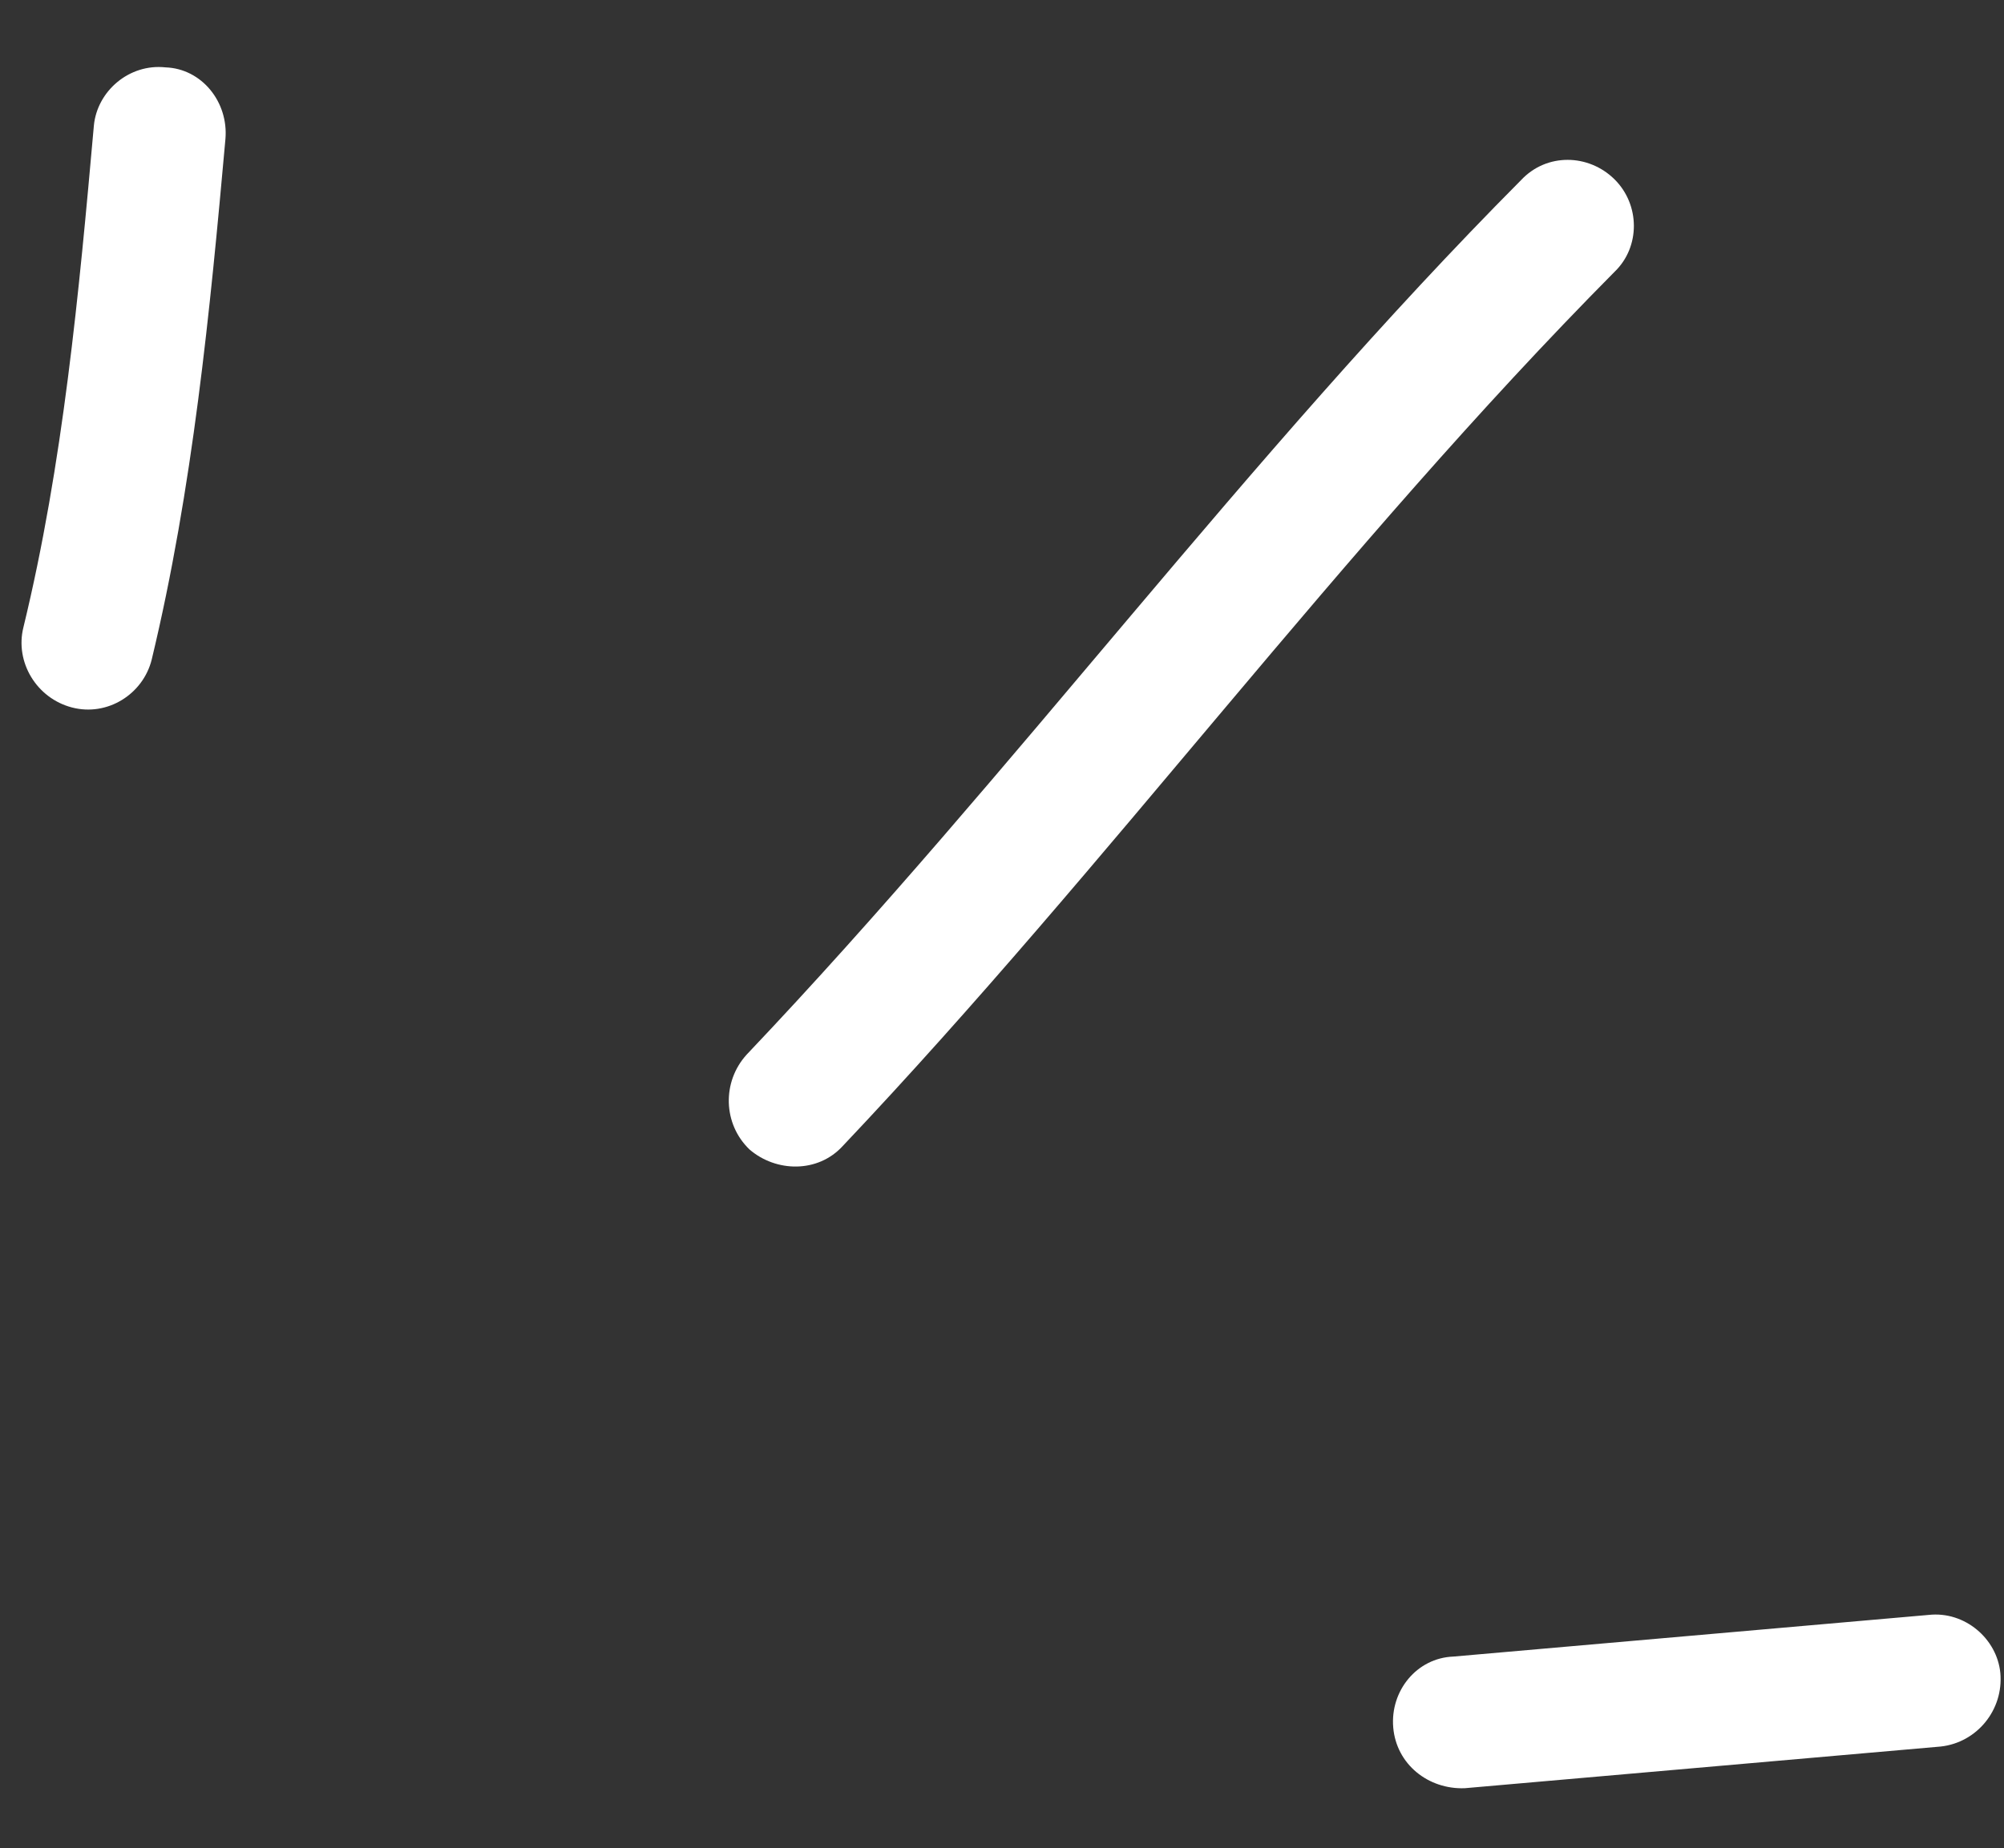
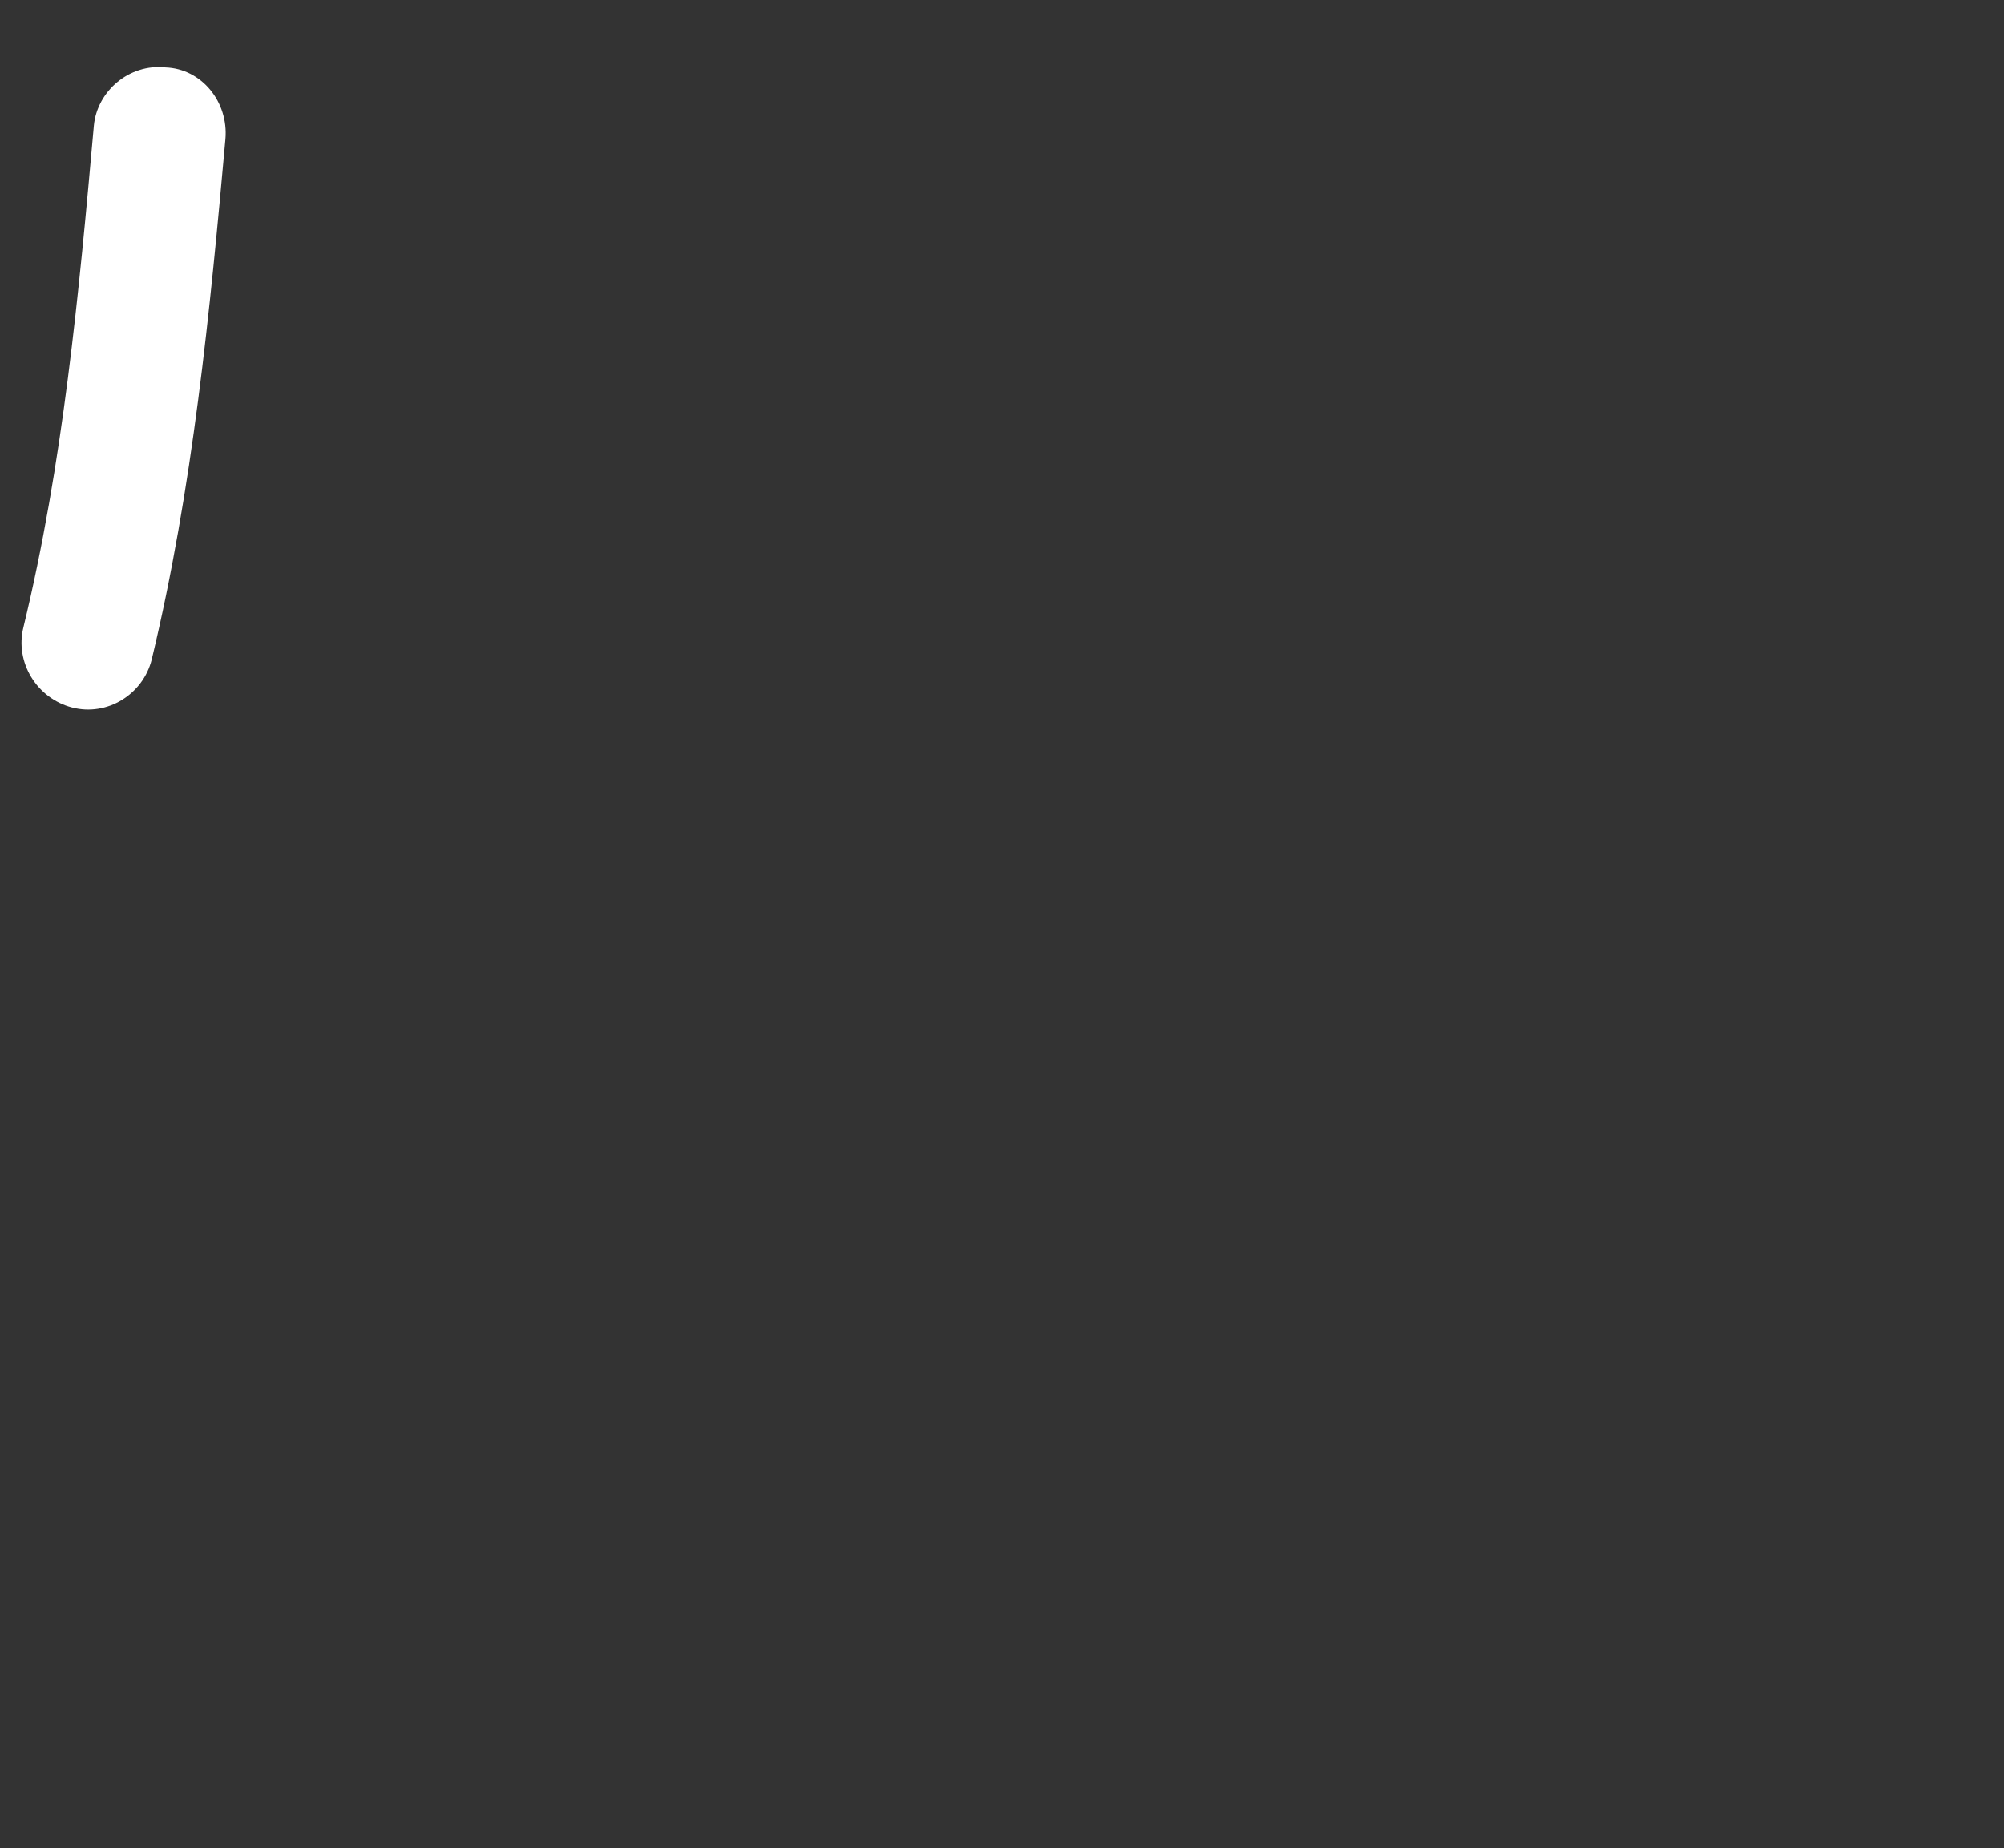
<svg xmlns="http://www.w3.org/2000/svg" width="129" height="119" viewBox="0 0 129 119" fill="none">
  <rect x="0" y="0" width="129" height="119" fill="#333333" stroke="none" />
  <path fill-rule="evenodd" clip-rule="evenodd" d="M9.766 42.468C12.407 31.484 13.517 20.046 14.511 8.954C14.717 6.565 12.985 4.42 10.655 4.338C8.317 4.085 6.255 5.865 6.043 8.084C5.088 18.834 4.052 29.927 1.506 40.398C0.952 42.63 2.352 44.959 4.633 45.553C6.913 46.148 9.21 44.7 9.766 42.468Z" fill="white" />
-   <path fill-rule="evenodd" clip-rule="evenodd" d="M54.251 73.787C71.444 55.622 86.256 35.336 103.94 17.492C105.594 15.899 105.584 13.178 103.922 11.54C102.258 9.902 99.561 9.834 97.913 11.597C80.176 29.442 65.314 49.731 48.069 67.898C46.461 69.659 46.54 72.376 48.248 74.013C49.948 75.48 52.644 75.548 54.251 73.787Z" fill="white" />
-   <path fill-rule="evenodd" clip-rule="evenodd" d="M124.147 103.982C113.949 104.876 103.751 105.769 93.551 106.664C91.211 106.752 89.481 108.859 89.684 111.232C89.889 113.606 91.945 115.228 94.287 115.14C104.502 114.245 114.715 113.351 124.929 112.456C127.262 112.198 128.981 110.093 128.764 107.72C128.553 105.517 126.479 103.724 124.147 103.982Z" fill="white" />
</svg>